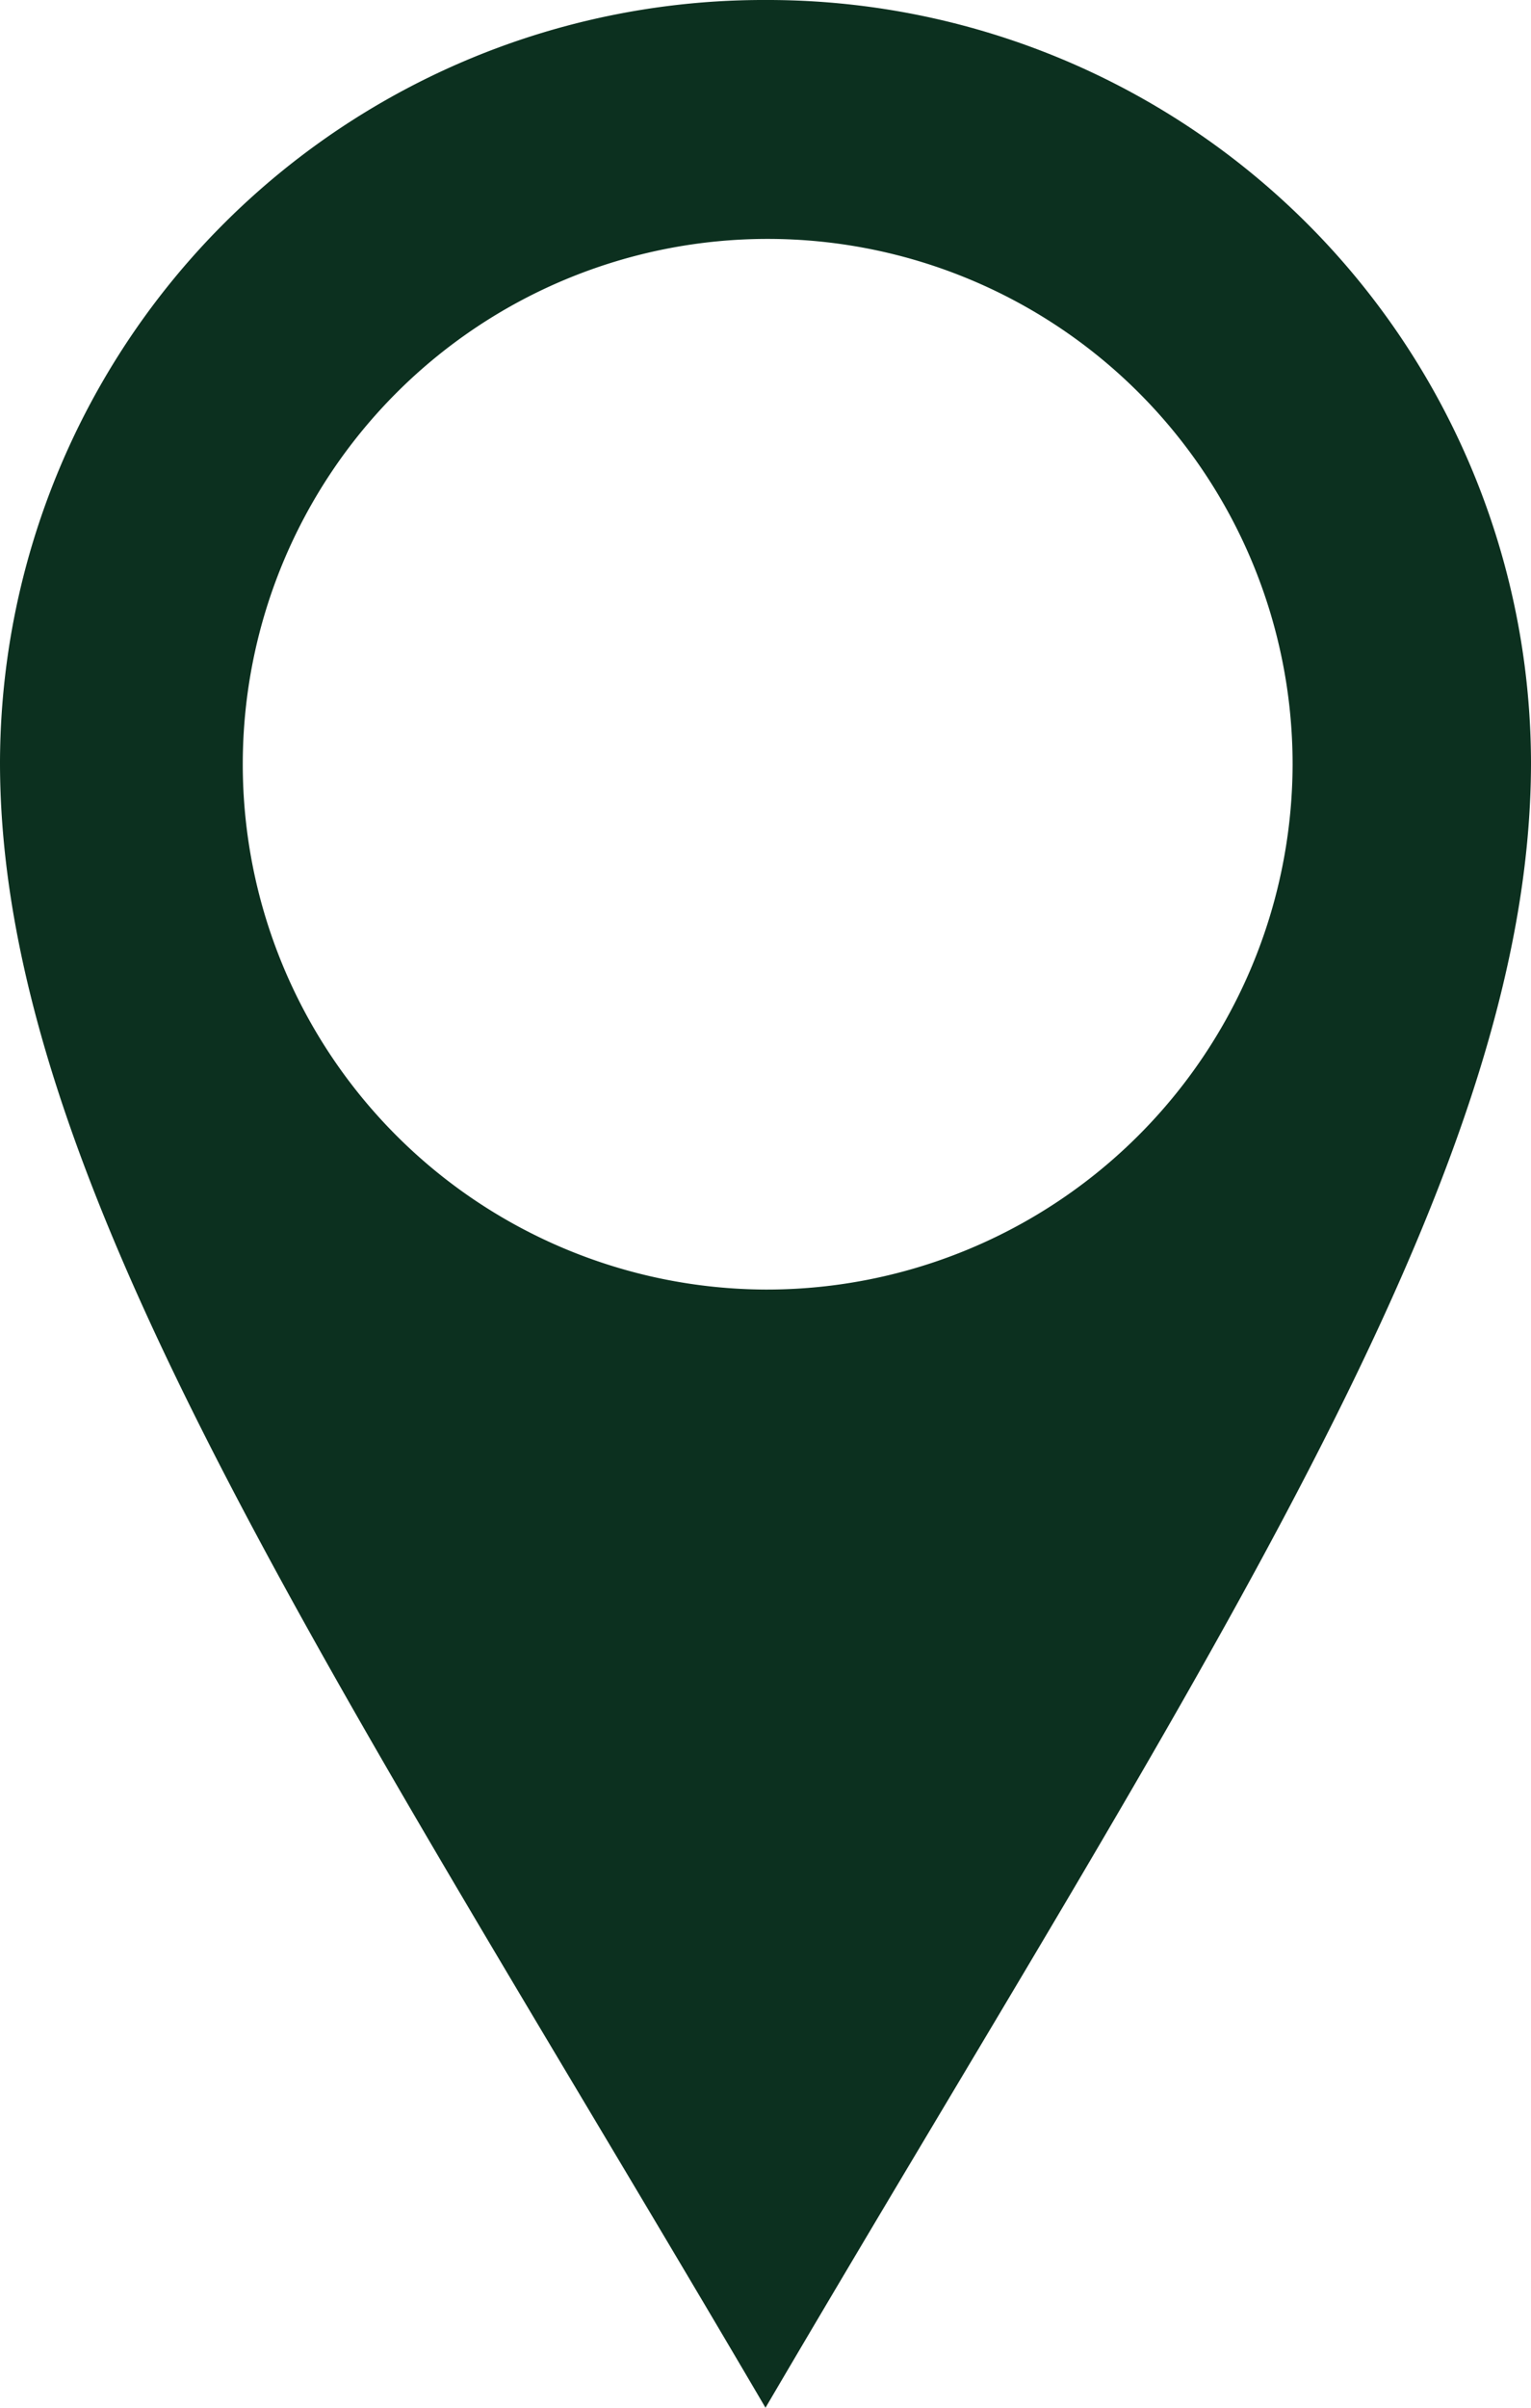
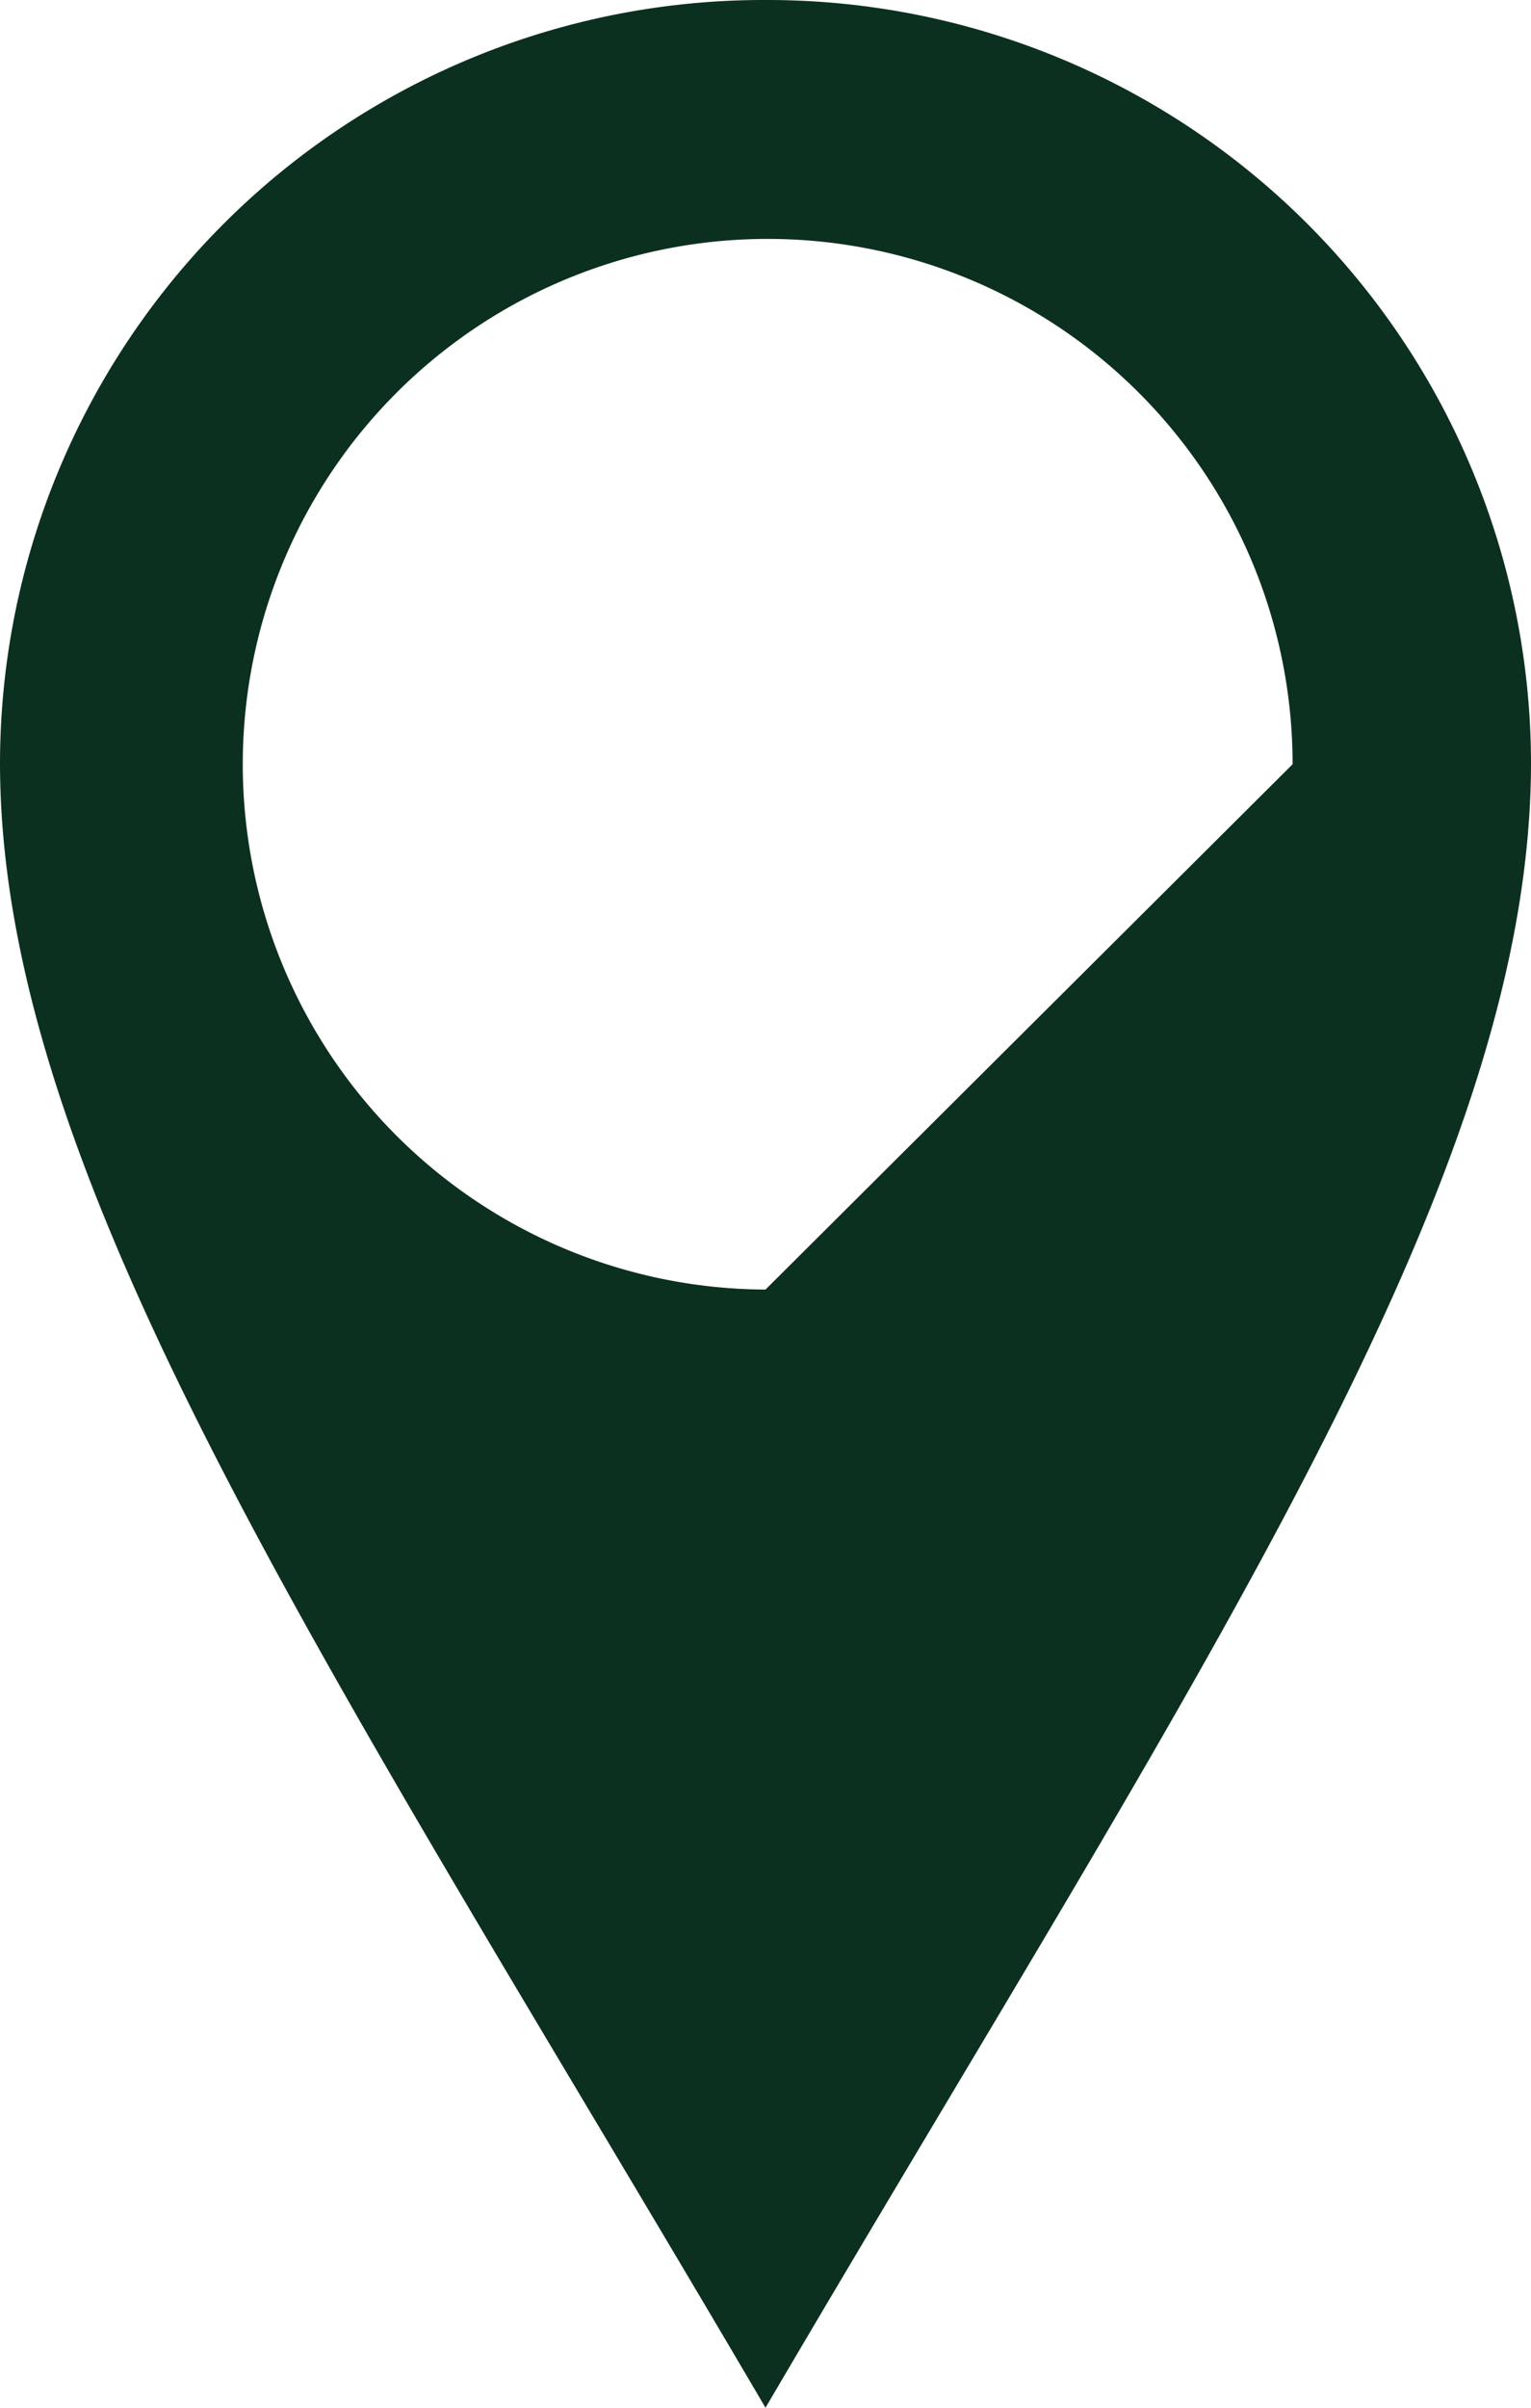
<svg xmlns="http://www.w3.org/2000/svg" width="14" height="22" viewBox="0 0 14 22">
  <defs>
    <style>
      .cls-1 {
        fill: #0c301f;
        fill-rule: evenodd;
      }
    </style>
  </defs>
-   <path id="pin" class="cls-1" d="M1391,151a6.982,6.982,0,0,0-7,6.968c0,3.849,3.06,8.322,7,15.032,3.94-6.71,7-11.183,7-15.032A6.982,6.982,0,0,0,1391,151Zm0,11.783a4.8,4.8,0,1,1,4.82-4.8A4.81,4.81,0,0,1,1391,162.783Z" transform="translate(-1384 -151)" />
+   <path id="pin" class="cls-1" d="M1391,151a6.982,6.982,0,0,0-7,6.968c0,3.849,3.06,8.322,7,15.032,3.94-6.71,7-11.183,7-15.032A6.982,6.982,0,0,0,1391,151Zm0,11.783a4.8,4.8,0,1,1,4.82-4.8Z" transform="translate(-1384 -151)" />
</svg>